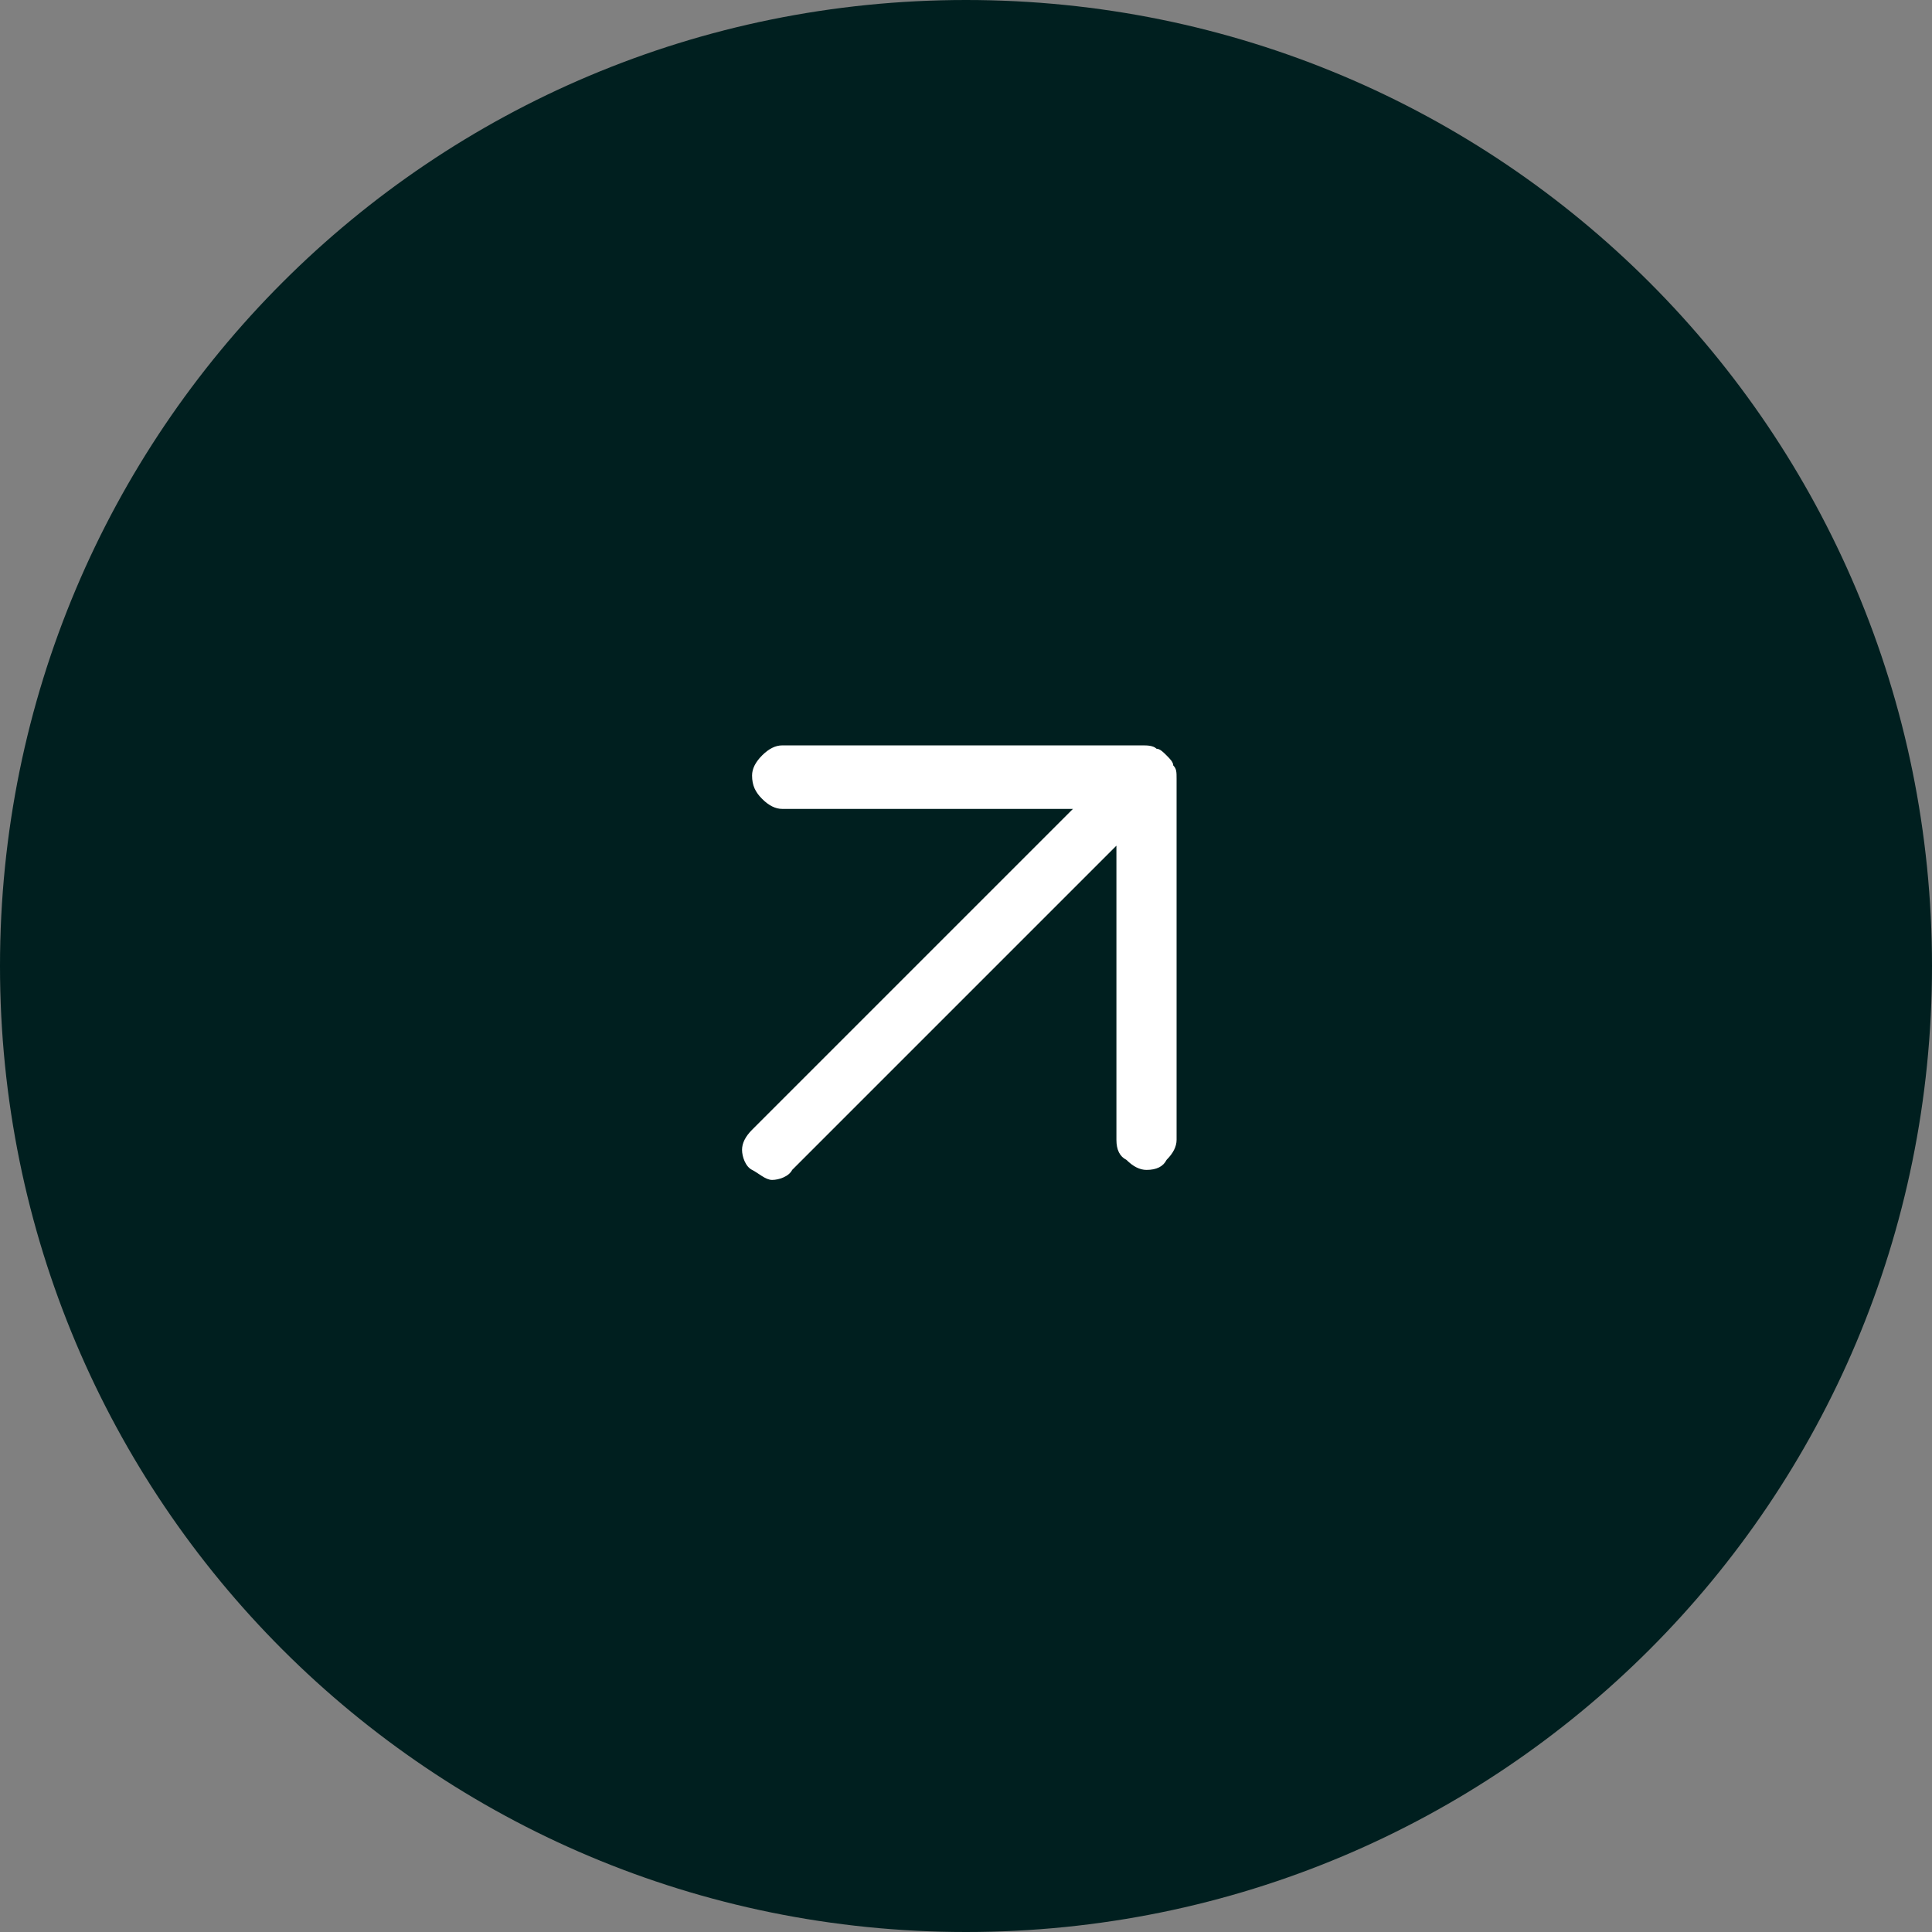
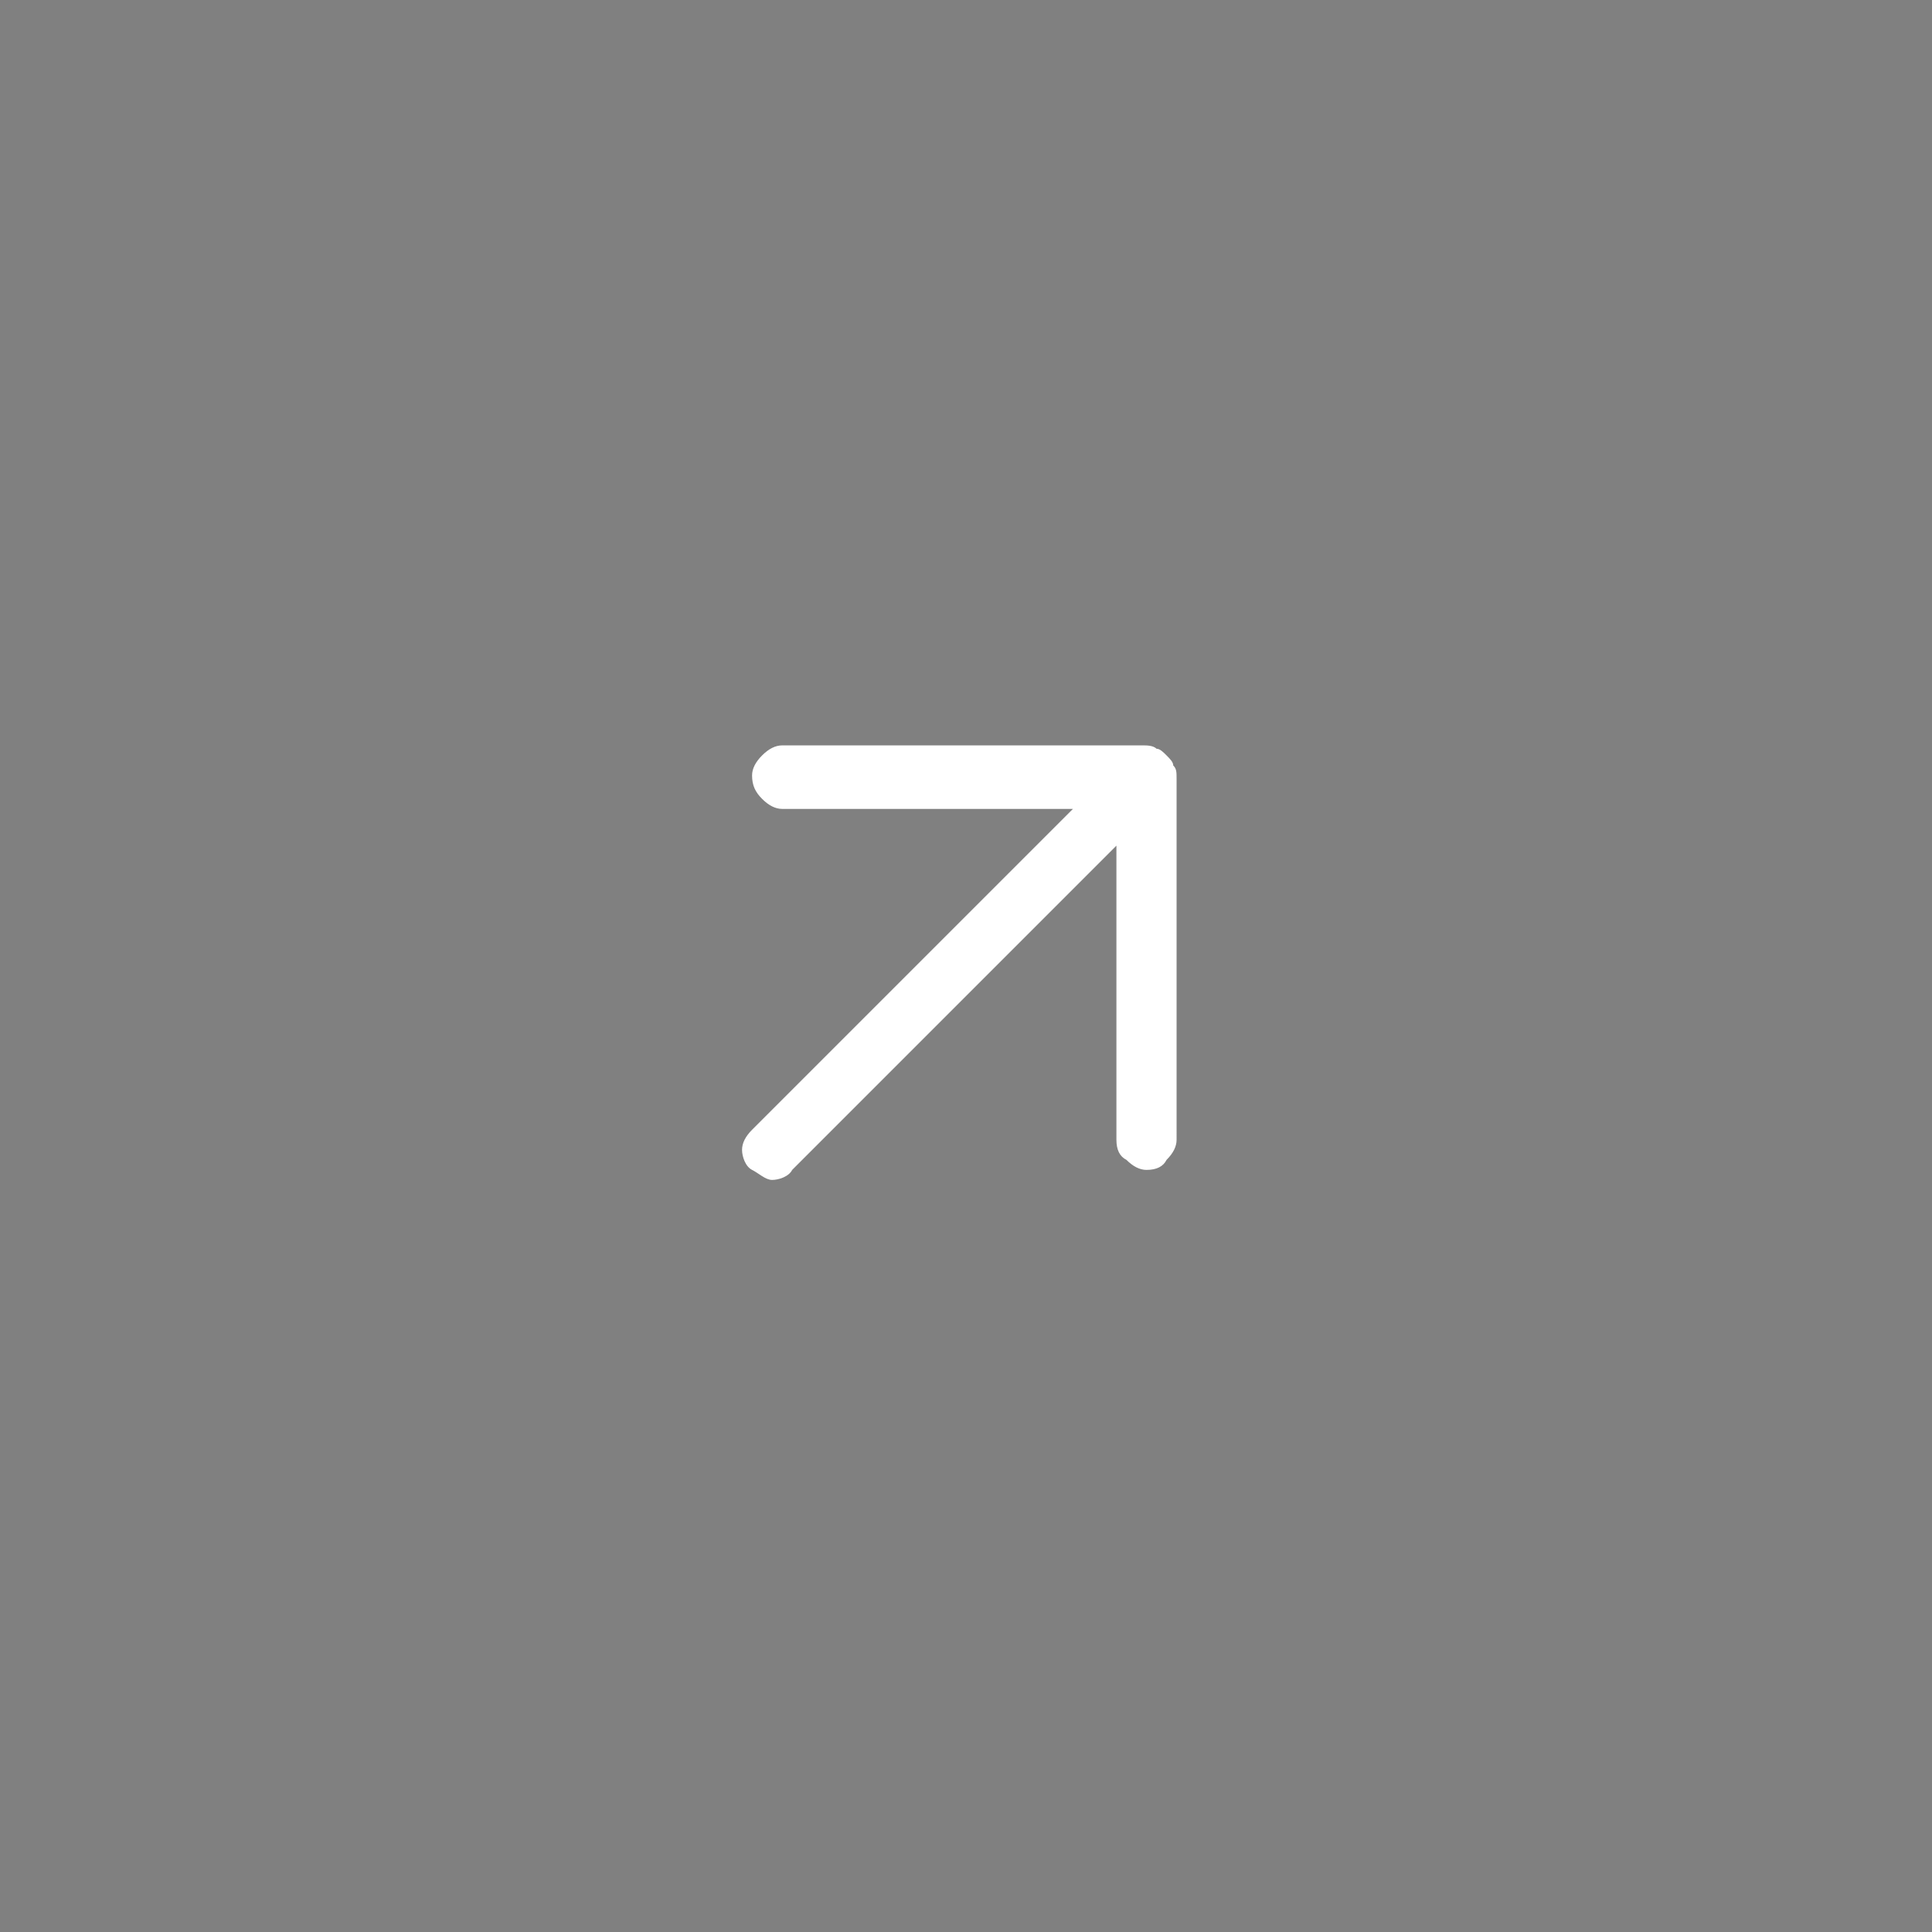
<svg xmlns="http://www.w3.org/2000/svg" id="Capa_1" x="0px" y="0px" viewBox="0 0 57.8 57.8" style="enable-background:new 0 0 57.8 57.8;" xml:space="preserve">
  <rect x="0" y="0" width="57.8" height="57.8" fill="#808080" stroke="none" />
  <style type="text/css">	.st0{fill:#001F1F;}	.st1{fill:#FFFFFF;}</style>
-   <path class="st0" d="M28.9,0L28.9,0c16,0,28.9,12.9,28.9,28.9c0,16-12.9,28.9-28.9,28.9C12.9,57.8,0,44.9,0,28.9 C0,12.9,12.9,0,28.9,0" />
  <path class="st1" d="M32.2,24.1l-9.7,9.7c-0.2,0.2-0.3,0.4-0.3,0.6c0,0.2,0.1,0.5,0.3,0.6s0.4,0.3,0.6,0.3c0.2,0,0.5-0.1,0.6-0.3 l9.7-9.7v8.8c0,0.3,0.1,0.5,0.3,0.6c0.2,0.2,0.4,0.3,0.6,0.3c0.3,0,0.5-0.1,0.6-0.3c0.2-0.2,0.3-0.4,0.3-0.6V23.3 c0-0.2,0-0.3-0.1-0.4c0-0.1-0.1-0.2-0.2-0.3c-0.1-0.1-0.2-0.2-0.3-0.2c-0.1-0.1-0.3-0.1-0.4-0.1H23.4c-0.2,0-0.4,0.1-0.6,0.3 c-0.2,0.2-0.3,0.4-0.3,0.6c0,0.3,0.1,0.5,0.3,0.7c0.2,0.2,0.4,0.3,0.6,0.3H32.2z" />
</svg>